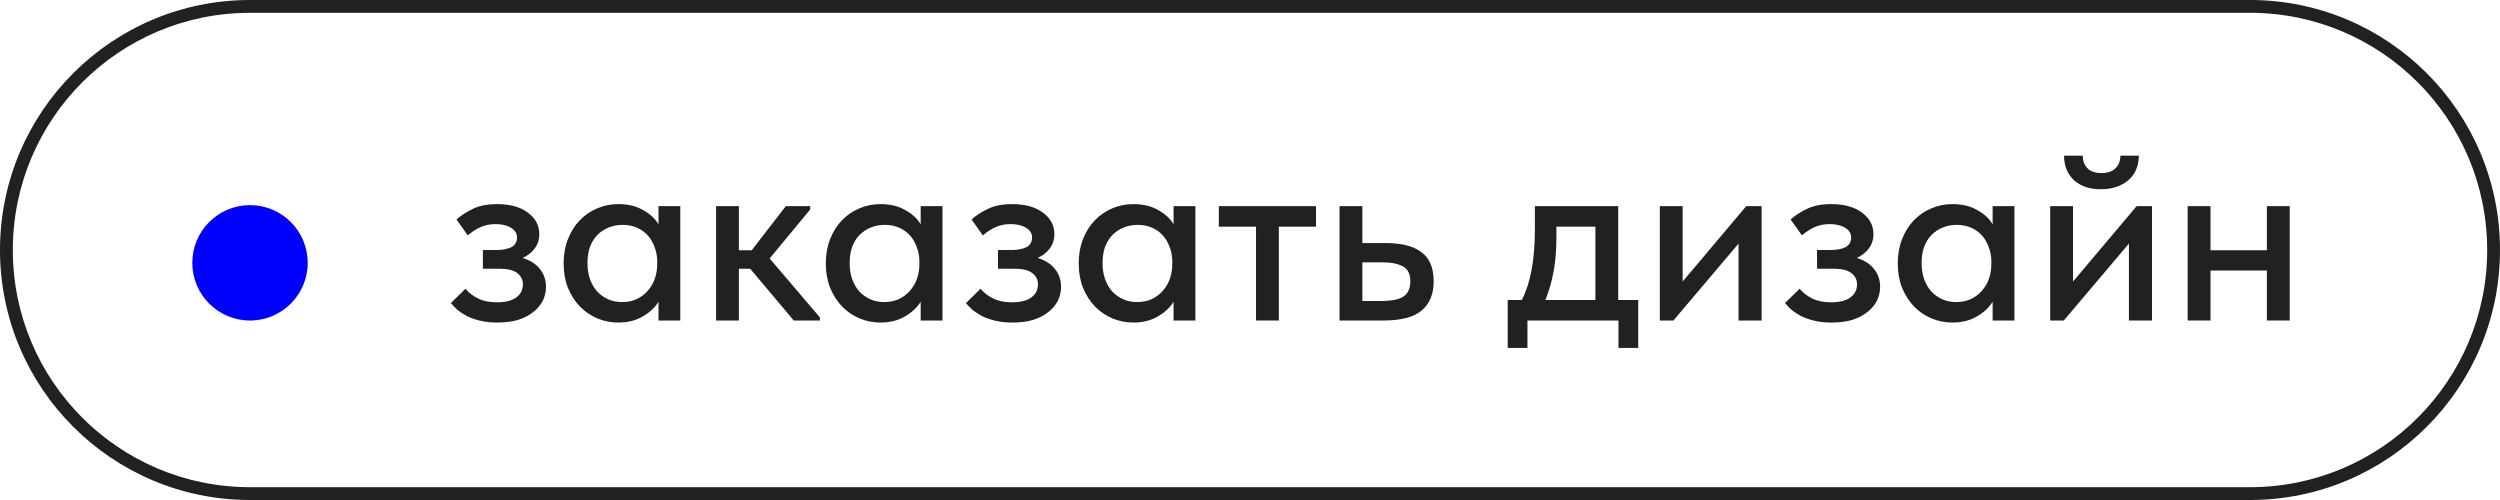
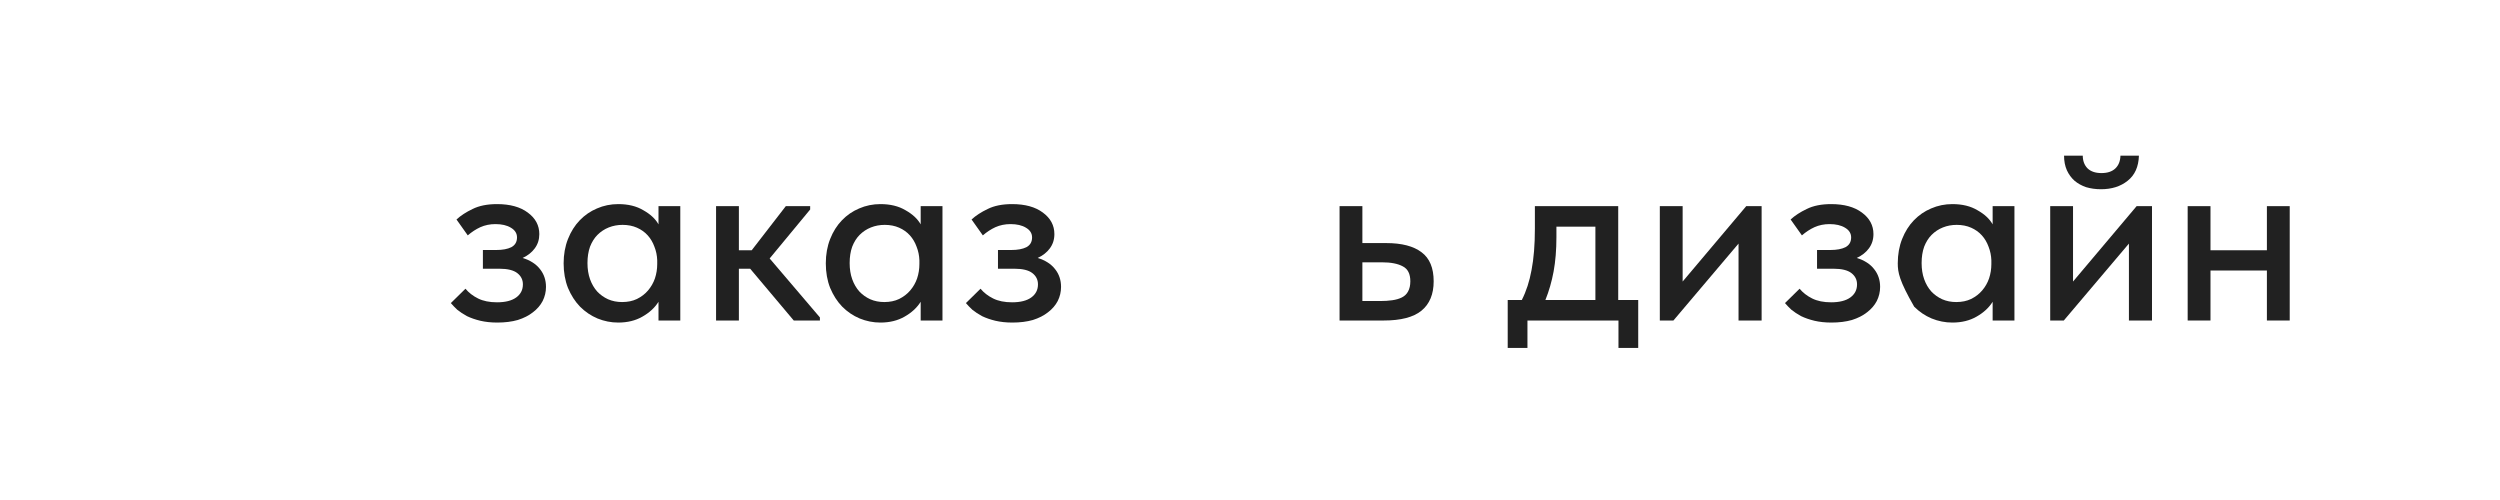
<svg xmlns="http://www.w3.org/2000/svg" width="195" height="39" viewBox="0 0 195 39" fill="none">
-   <path fill-rule="evenodd" clip-rule="evenodd" d="M175.5 1H19.5C9.283 1 1 9.283 1 19.5C1 29.717 9.283 38 19.5 38H175.5C185.717 38 194 29.717 194 19.5C194 9.283 185.717 1 175.5 1ZM19.5 0C8.73 0 0 8.73 0 19.5C0 30.27 8.73 39 19.5 39H175.5C186.27 39 195 30.27 195 19.5C195 8.73 186.27 0 175.5 0H19.5Z" fill="#212121" />
  <path d="M176.818 21.1H172.418V25H170.638V16.08H172.418V19.52H176.818V16.08H178.598V25H176.818V21.1Z" fill="#212121" />
  <path d="M159.916 16.08H161.696V21.96L166.656 16.08H167.856V25H166.056V19L160.976 25H159.916V16.08ZM163.876 14.76C163.462 14.76 163.076 14.707 162.716 14.6C162.369 14.48 162.069 14.313 161.816 14.1C161.562 13.873 161.362 13.6 161.216 13.28C161.069 12.947 160.996 12.567 160.996 12.14H162.456C162.456 12.54 162.576 12.867 162.816 13.12C163.069 13.373 163.436 13.5 163.916 13.5C164.382 13.5 164.742 13.38 164.996 13.14C165.249 12.9 165.382 12.567 165.396 12.14H166.836C166.809 13.007 166.516 13.66 165.956 14.1C165.409 14.54 164.716 14.76 163.876 14.76Z" fill="#212121" />
-   <path d="M152.286 25.16C151.726 25.16 151.186 25.053 150.666 24.84C150.159 24.627 149.706 24.32 149.306 23.92C148.919 23.52 148.606 23.033 148.366 22.46C148.139 21.887 148.026 21.247 148.026 20.54C148.026 19.847 148.139 19.213 148.366 18.64C148.593 18.067 148.899 17.58 149.286 17.18C149.673 16.78 150.119 16.473 150.626 16.26C151.146 16.033 151.699 15.92 152.286 15.92C153.059 15.92 153.713 16.08 154.246 16.4C154.793 16.707 155.186 17.073 155.426 17.5V16.08H157.126V25H155.426V23.54C155.133 24.007 154.713 24.393 154.166 24.7C153.633 25.007 153.006 25.16 152.286 25.16ZM152.586 23.56C153.026 23.56 153.413 23.48 153.746 23.32C154.093 23.147 154.379 22.927 154.606 22.66C154.846 22.38 155.026 22.067 155.146 21.72C155.266 21.36 155.326 20.987 155.326 20.6V20.3C155.313 19.927 155.239 19.573 155.106 19.24C154.986 18.907 154.813 18.613 154.586 18.36C154.359 18.107 154.079 17.907 153.746 17.76C153.413 17.613 153.039 17.54 152.626 17.54C152.239 17.54 151.879 17.607 151.546 17.74C151.213 17.873 150.919 18.067 150.666 18.32C150.426 18.56 150.233 18.867 150.086 19.24C149.953 19.613 149.886 20.04 149.886 20.52C149.886 20.987 149.953 21.407 150.086 21.78C150.219 22.153 150.406 22.473 150.646 22.74C150.886 22.993 151.166 23.193 151.486 23.34C151.819 23.487 152.186 23.56 152.586 23.56Z" fill="#212121" />
+   <path d="M152.286 25.16C151.726 25.16 151.186 25.053 150.666 24.84C150.159 24.627 149.706 24.32 149.306 23.92C148.139 21.887 148.026 21.247 148.026 20.54C148.026 19.847 148.139 19.213 148.366 18.64C148.593 18.067 148.899 17.58 149.286 17.18C149.673 16.78 150.119 16.473 150.626 16.26C151.146 16.033 151.699 15.92 152.286 15.92C153.059 15.92 153.713 16.08 154.246 16.4C154.793 16.707 155.186 17.073 155.426 17.5V16.08H157.126V25H155.426V23.54C155.133 24.007 154.713 24.393 154.166 24.7C153.633 25.007 153.006 25.16 152.286 25.16ZM152.586 23.56C153.026 23.56 153.413 23.48 153.746 23.32C154.093 23.147 154.379 22.927 154.606 22.66C154.846 22.38 155.026 22.067 155.146 21.72C155.266 21.36 155.326 20.987 155.326 20.6V20.3C155.313 19.927 155.239 19.573 155.106 19.24C154.986 18.907 154.813 18.613 154.586 18.36C154.359 18.107 154.079 17.907 153.746 17.76C153.413 17.613 153.039 17.54 152.626 17.54C152.239 17.54 151.879 17.607 151.546 17.74C151.213 17.873 150.919 18.067 150.666 18.32C150.426 18.56 150.233 18.867 150.086 19.24C149.953 19.613 149.886 20.04 149.886 20.52C149.886 20.987 149.953 21.407 150.086 21.78C150.219 22.153 150.406 22.473 150.646 22.74C150.886 22.993 151.166 23.193 151.486 23.34C151.819 23.487 152.186 23.56 152.586 23.56Z" fill="#212121" />
  <path d="M142.849 25.16C142.369 25.16 141.929 25.113 141.529 25.02C141.142 24.927 140.796 24.807 140.489 24.66C140.196 24.5 139.942 24.333 139.729 24.16C139.529 23.973 139.362 23.8 139.229 23.64L140.369 22.52C140.622 22.827 140.949 23.08 141.349 23.28C141.749 23.48 142.242 23.58 142.829 23.58C143.482 23.58 143.982 23.453 144.329 23.2C144.676 22.947 144.849 22.607 144.849 22.18C144.849 21.82 144.702 21.527 144.409 21.3C144.116 21.073 143.649 20.96 143.009 20.96H141.729V19.5H142.769C143.262 19.5 143.656 19.427 143.949 19.28C144.242 19.12 144.389 18.867 144.389 18.52C144.389 18.2 144.229 17.947 143.909 17.76C143.602 17.573 143.202 17.48 142.709 17.48C142.282 17.48 141.889 17.56 141.529 17.72C141.182 17.88 140.856 18.093 140.549 18.36L139.669 17.12C140.002 16.813 140.422 16.54 140.929 16.3C141.436 16.047 142.069 15.92 142.829 15.92C143.842 15.92 144.642 16.14 145.229 16.58C145.829 17.02 146.129 17.58 146.129 18.26C146.129 18.687 146.009 19.06 145.769 19.38C145.542 19.687 145.229 19.933 144.829 20.12C145.429 20.307 145.882 20.6 146.189 21C146.496 21.387 146.649 21.847 146.649 22.38C146.649 22.767 146.562 23.133 146.389 23.48C146.216 23.813 145.962 24.107 145.629 24.36C145.309 24.613 144.916 24.813 144.449 24.96C143.982 25.093 143.449 25.16 142.849 25.16Z" fill="#212121" />
  <path d="M129.466 16.08H131.246V21.96L136.206 16.08H137.406V25H135.606V19L130.526 25H129.466V16.08Z" fill="#212121" />
  <path d="M117.601 23.4H118.701C119.048 22.72 119.301 21.94 119.461 21.06C119.634 20.167 119.721 19.093 119.721 17.84V16.08H126.221V23.4H127.781V27.14H126.241V25H119.141V27.14H117.601V23.4ZM121.401 18.5C121.401 19.487 121.328 20.38 121.181 21.18C121.034 21.967 120.821 22.707 120.541 23.4H124.441V17.68H121.401V18.5Z" fill="#212121" />
  <path d="M104.486 16.08H106.266V18.96H108.126C109.339 18.96 110.259 19.2 110.886 19.68C111.513 20.147 111.826 20.9 111.826 21.94C111.826 22.953 111.506 23.72 110.866 24.24C110.239 24.747 109.259 25 107.926 25H104.486V16.08ZM107.666 23.48C107.999 23.48 108.306 23.46 108.586 23.42C108.879 23.38 109.133 23.307 109.346 23.2C109.559 23.093 109.719 22.94 109.826 22.74C109.946 22.527 110.006 22.26 110.006 21.94C110.006 21.367 109.813 20.98 109.426 20.78C109.039 20.567 108.493 20.46 107.786 20.46H106.266V23.48H107.666Z" fill="#212121" />
-   <path d="M97.969 17.68H95.069V16.08H102.649V17.68H99.749V25H97.969V17.68Z" fill="#212121" />
-   <path d="M88.399 25.16C87.839 25.16 87.299 25.053 86.779 24.84C86.272 24.627 85.819 24.32 85.419 23.92C85.032 23.52 84.719 23.033 84.479 22.46C84.252 21.887 84.139 21.247 84.139 20.54C84.139 19.847 84.252 19.213 84.479 18.64C84.706 18.067 85.013 17.58 85.399 17.18C85.786 16.78 86.233 16.473 86.739 16.26C87.259 16.033 87.812 15.92 88.399 15.92C89.172 15.92 89.826 16.08 90.359 16.4C90.906 16.707 91.299 17.073 91.539 17.5V16.08H93.239V25H91.539V23.54C91.246 24.007 90.826 24.393 90.279 24.7C89.746 25.007 89.119 25.16 88.399 25.16ZM88.699 23.56C89.139 23.56 89.526 23.48 89.859 23.32C90.206 23.147 90.493 22.927 90.719 22.66C90.959 22.38 91.139 22.067 91.259 21.72C91.379 21.36 91.439 20.987 91.439 20.6V20.3C91.426 19.927 91.353 19.573 91.219 19.24C91.099 18.907 90.926 18.613 90.699 18.36C90.472 18.107 90.192 17.907 89.859 17.76C89.526 17.613 89.153 17.54 88.739 17.54C88.353 17.54 87.993 17.607 87.659 17.74C87.326 17.873 87.032 18.067 86.779 18.32C86.539 18.56 86.346 18.867 86.199 19.24C86.066 19.613 85.999 20.04 85.999 20.52C85.999 20.987 86.066 21.407 86.199 21.78C86.332 22.153 86.519 22.473 86.759 22.74C86.999 22.993 87.279 23.193 87.599 23.34C87.933 23.487 88.299 23.56 88.699 23.56Z" fill="#212121" />
  <path d="M78.962 25.16C78.482 25.16 78.042 25.113 77.642 25.02C77.256 24.927 76.909 24.807 76.602 24.66C76.309 24.5 76.056 24.333 75.842 24.16C75.642 23.973 75.476 23.8 75.342 23.64L76.482 22.52C76.736 22.827 77.062 23.08 77.462 23.28C77.862 23.48 78.356 23.58 78.942 23.58C79.596 23.58 80.096 23.453 80.442 23.2C80.789 22.947 80.962 22.607 80.962 22.18C80.962 21.82 80.816 21.527 80.522 21.3C80.229 21.073 79.762 20.96 79.122 20.96H77.842V19.5H78.882C79.376 19.5 79.769 19.427 80.062 19.28C80.356 19.12 80.502 18.867 80.502 18.52C80.502 18.2 80.342 17.947 80.022 17.76C79.716 17.573 79.316 17.48 78.822 17.48C78.396 17.48 78.002 17.56 77.642 17.72C77.296 17.88 76.969 18.093 76.662 18.36L75.782 17.12C76.116 16.813 76.536 16.54 77.042 16.3C77.549 16.047 78.182 15.92 78.942 15.92C79.956 15.92 80.756 16.14 81.342 16.58C81.942 17.02 82.242 17.58 82.242 18.26C82.242 18.687 82.122 19.06 81.882 19.38C81.656 19.687 81.342 19.933 80.942 20.12C81.542 20.307 81.996 20.6 82.302 21C82.609 21.387 82.762 21.847 82.762 22.38C82.762 22.767 82.676 23.133 82.502 23.48C82.329 23.813 82.076 24.107 81.742 24.36C81.422 24.613 81.029 24.813 80.562 24.96C80.096 25.093 79.562 25.16 78.962 25.16Z" fill="#212121" />
  <path d="M68.673 25.16C68.113 25.16 67.573 25.053 67.053 24.84C66.546 24.627 66.093 24.32 65.693 23.92C65.306 23.52 64.993 23.033 64.753 22.46C64.526 21.887 64.413 21.247 64.413 20.54C64.413 19.847 64.526 19.213 64.753 18.64C64.979 18.067 65.286 17.58 65.673 17.18C66.059 16.78 66.506 16.473 67.013 16.26C67.533 16.033 68.086 15.92 68.673 15.92C69.446 15.92 70.099 16.08 70.633 16.4C71.179 16.707 71.573 17.073 71.813 17.5V16.08H73.513V25H71.813V23.54C71.519 24.007 71.099 24.393 70.553 24.7C70.019 25.007 69.393 25.16 68.673 25.16ZM68.973 23.56C69.413 23.56 69.799 23.48 70.133 23.32C70.479 23.147 70.766 22.927 70.993 22.66C71.233 22.38 71.413 22.067 71.533 21.72C71.653 21.36 71.713 20.987 71.713 20.6V20.3C71.699 19.927 71.626 19.573 71.493 19.24C71.373 18.907 71.199 18.613 70.973 18.36C70.746 18.107 70.466 17.907 70.133 17.76C69.799 17.613 69.426 17.54 69.013 17.54C68.626 17.54 68.266 17.607 67.933 17.74C67.599 17.873 67.306 18.067 67.053 18.32C66.813 18.56 66.619 18.867 66.473 19.24C66.339 19.613 66.273 20.04 66.273 20.52C66.273 20.987 66.339 21.407 66.473 21.78C66.606 22.153 66.793 22.473 67.033 22.74C67.273 22.993 67.553 23.193 67.873 23.34C68.206 23.487 68.573 23.56 68.973 23.56Z" fill="#212121" />
  <path d="M55.853 16.08H57.633V19.52H58.633L61.293 16.08H63.193V16.34L60.033 20.16L63.953 24.76V25H61.913L58.513 20.96H57.633V25H55.853V16.08Z" fill="#212121" />
  <path d="M48.223 25.16C47.663 25.16 47.123 25.053 46.603 24.84C46.097 24.627 45.643 24.32 45.243 23.92C44.857 23.52 44.543 23.033 44.303 22.46C44.077 21.887 43.963 21.247 43.963 20.54C43.963 19.847 44.077 19.213 44.303 18.64C44.53 18.067 44.837 17.58 45.223 17.18C45.61 16.78 46.057 16.473 46.563 16.26C47.083 16.033 47.637 15.92 48.223 15.92C48.997 15.92 49.65 16.08 50.183 16.4C50.73 16.707 51.123 17.073 51.363 17.5V16.08H53.063V25H51.363V23.54C51.07 24.007 50.65 24.393 50.103 24.7C49.57 25.007 48.943 25.16 48.223 25.16ZM48.523 23.56C48.963 23.56 49.35 23.48 49.683 23.32C50.03 23.147 50.317 22.927 50.543 22.66C50.783 22.38 50.963 22.067 51.083 21.72C51.203 21.36 51.263 20.987 51.263 20.6V20.3C51.25 19.927 51.177 19.573 51.043 19.24C50.923 18.907 50.75 18.613 50.523 18.36C50.297 18.107 50.017 17.907 49.683 17.76C49.35 17.613 48.977 17.54 48.563 17.54C48.177 17.54 47.817 17.607 47.483 17.74C47.15 17.873 46.857 18.067 46.603 18.32C46.363 18.56 46.17 18.867 46.023 19.24C45.89 19.613 45.823 20.04 45.823 20.52C45.823 20.987 45.89 21.407 46.023 21.78C46.157 22.153 46.343 22.473 46.583 22.74C46.823 22.993 47.103 23.193 47.423 23.34C47.757 23.487 48.123 23.56 48.523 23.56Z" fill="#212121" />
  <path d="M38.786 25.16C38.306 25.16 37.867 25.113 37.467 25.02C37.08 24.927 36.733 24.807 36.426 24.66C36.133 24.5 35.88 24.333 35.666 24.16C35.467 23.973 35.3 23.8 35.166 23.64L36.306 22.52C36.56 22.827 36.886 23.08 37.286 23.28C37.687 23.48 38.18 23.58 38.767 23.58C39.42 23.58 39.92 23.453 40.267 23.2C40.613 22.947 40.786 22.607 40.786 22.18C40.786 21.82 40.64 21.527 40.346 21.3C40.053 21.073 39.587 20.96 38.947 20.96H37.666V19.5H38.706C39.2 19.5 39.593 19.427 39.886 19.28C40.18 19.12 40.327 18.867 40.327 18.52C40.327 18.2 40.166 17.947 39.846 17.76C39.54 17.573 39.14 17.48 38.647 17.48C38.22 17.48 37.827 17.56 37.467 17.72C37.12 17.88 36.793 18.093 36.486 18.36L35.606 17.12C35.94 16.813 36.36 16.54 36.867 16.3C37.373 16.047 38.007 15.92 38.767 15.92C39.78 15.92 40.58 16.14 41.166 16.58C41.767 17.02 42.066 17.58 42.066 18.26C42.066 18.687 41.947 19.06 41.706 19.38C41.48 19.687 41.166 19.933 40.767 20.12C41.367 20.307 41.82 20.6 42.127 21C42.433 21.387 42.587 21.847 42.587 22.38C42.587 22.767 42.5 23.133 42.327 23.48C42.153 23.813 41.9 24.107 41.566 24.36C41.246 24.613 40.853 24.813 40.386 24.96C39.92 25.093 39.386 25.16 38.786 25.16Z" fill="#212121" />
-   <path d="M24 20.5C24 22.985 21.985 25 19.5 25C17.015 25 15 22.985 15 20.5C15 18.015 17.015 16 19.5 16C21.985 16 24 18.015 24 20.5Z" fill="#0001FD" />
</svg>